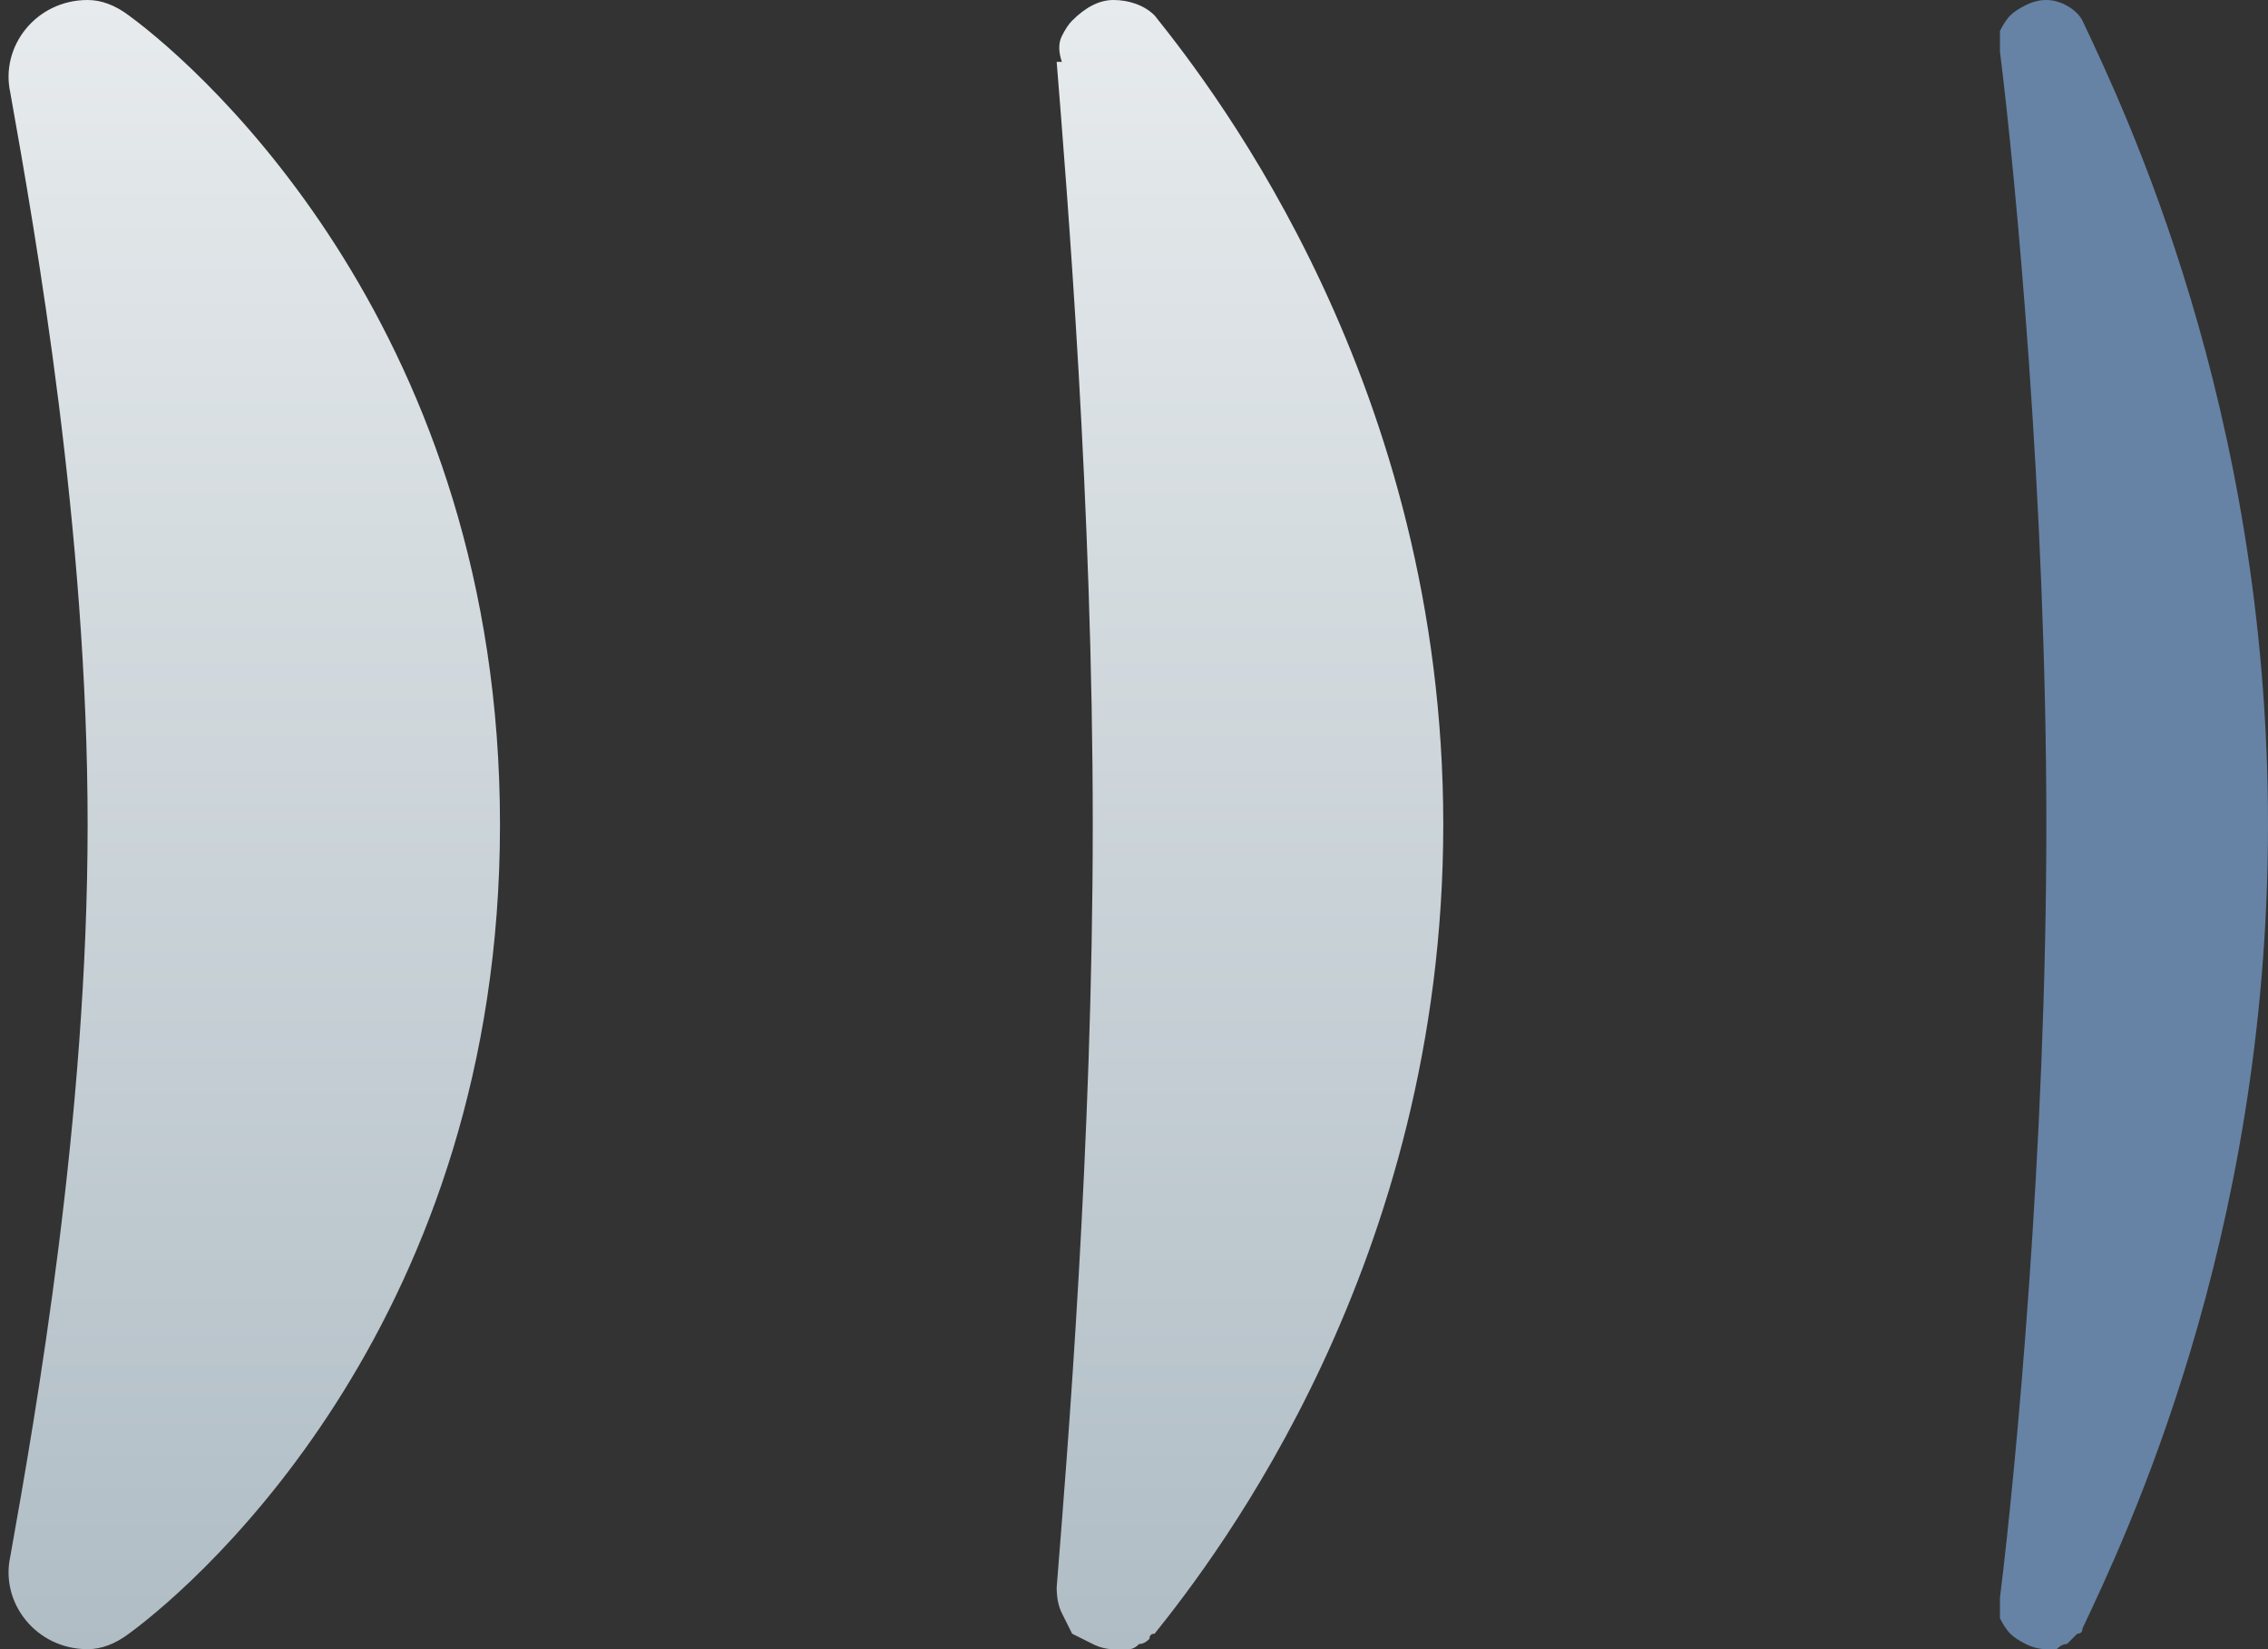
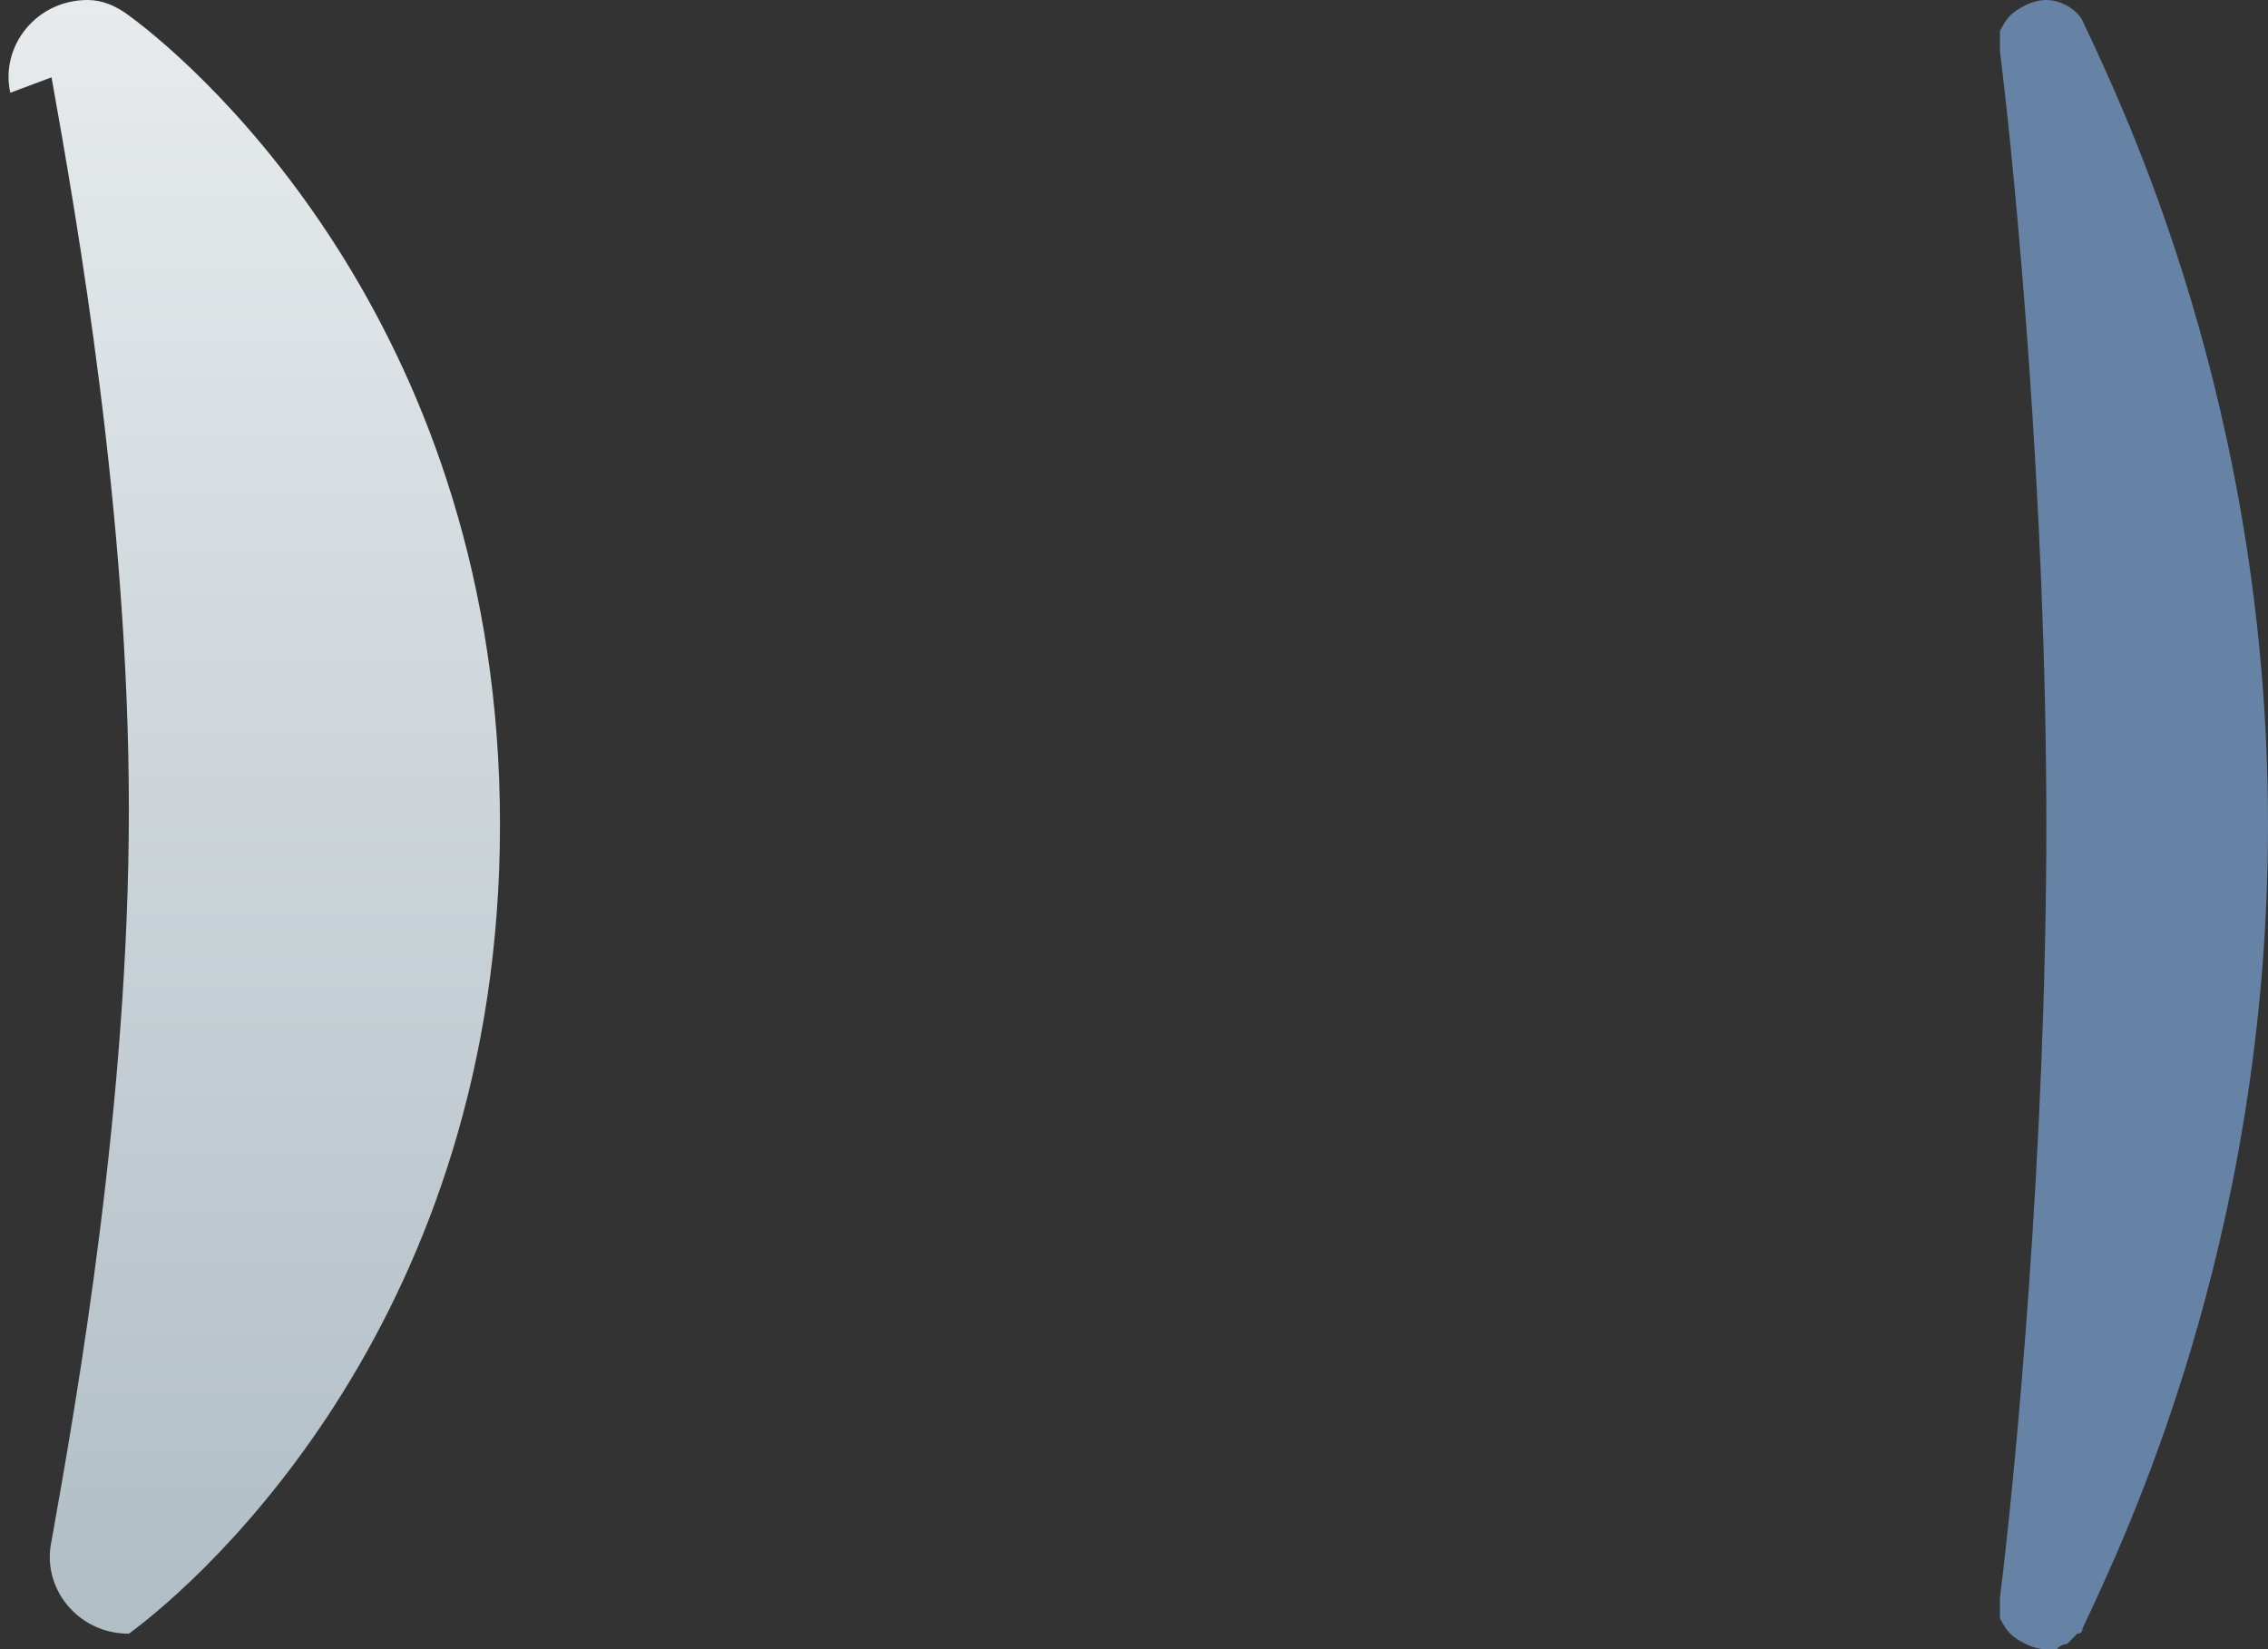
<svg xmlns="http://www.w3.org/2000/svg" height="32" width="44" viewBox="0 0 44 32" version="1.2">
  <rect x="0" y="0" width="44" height="32" fill="#333333" stroke="none" />
  <title>download_3-svg</title>
  <defs>
    <linearGradient gradientTransform="matrix(0,32,-7.408,0,20.512,0)" gradientUnits="userSpaceOnUse" x2="1" id="g1">
      <stop stop-color="#e7ebed" offset="0" />
      <stop stop-color="#b0bdc5" offset="1" />
    </linearGradient>
    <linearGradient gradientTransform="matrix(0,32,-9.545,0,.047,0)" gradientUnits="userSpaceOnUse" x2="1" id="g2">
      <stop stop-color="#e7ebed" offset="0" />
      <stop stop-color="#b0bdc5" offset="1" />
    </linearGradient>
  </defs>
  <style>
		.s0 { fill: #6683a5 } 
		.s1 { fill: url(#g1) } 
		.s2 { fill: url(#g2) } 
	</style>
  <path d="m38.8 1q0-0.2 0-0.4 0.1-0.2 0.2-0.3 0.1-0.1 0.3-0.2 0.2-0.1 0.4-0.1c0.3 0 0.6 0.2 0.7 0.4 0.8 1.7 3.6 7.5 3.6 15.6 0 8.1-2.8 13.9-3.6 15.6q0 0.1-0.1 0.1-0.1 0.1-0.2 0.2-0.1 0-0.2 0.1-0.1 0-0.2 0-0.2 0-0.4-0.1-0.2-0.1-0.3-0.2-0.1-0.1-0.2-0.3 0-0.2 0-0.4c0.3-2.4 0.9-8.7 0.9-15 0-6.3-0.6-12.6-0.9-15z" class="s0" fill-rule="evenodd" />
-   <path d="m20.6 1.2q-0.1-0.3 0-0.5 0.1-0.2 0.2-0.3 0.2-0.2 0.4-0.3 0.2-0.1 0.4-0.1c0.3 0 0.6 0.1 0.8 0.3 1.2 1.5 5.6 7.2 5.6 15.7 0 8.5-4.4 14.2-5.6 15.7q-0.1 0-0.1 0.1-0.1 0.1-0.2 0.1-0.1 0.1-0.2 0.1-0.2 0-0.3 0-0.2 0-0.4-0.1-0.2-0.1-0.4-0.2-0.1-0.2-0.2-0.4-0.1-0.2-0.1-0.5c0.2-2.5 0.7-8.6 0.7-14.8 0-6.2-0.5-12.3-0.7-14.8z" class="s1" fill-rule="evenodd" />
-   <path d="m0.2 1.8c-0.2-0.9 0.5-1.8 1.5-1.8q0.4 0 0.8 0.3c1.5 1.1 7.2 6.2 7.2 15.7 0 9.5-5.7 14.6-7.2 15.7q-0.4 0.3-0.8 0.3c-1 0-1.7-0.9-1.5-1.8 0.5-2.8 1.5-8.5 1.5-14.2 0-5.7-1-11.4-1.5-14.2z" class="s2" fill-rule="evenodd" />
+   <path d="m0.2 1.8c-0.2-0.9 0.5-1.8 1.5-1.8q0.4 0 0.8 0.3c1.5 1.1 7.2 6.2 7.2 15.7 0 9.5-5.7 14.6-7.2 15.7c-1 0-1.7-0.9-1.5-1.8 0.5-2.8 1.5-8.5 1.5-14.2 0-5.7-1-11.4-1.5-14.2z" class="s2" fill-rule="evenodd" />
</svg>